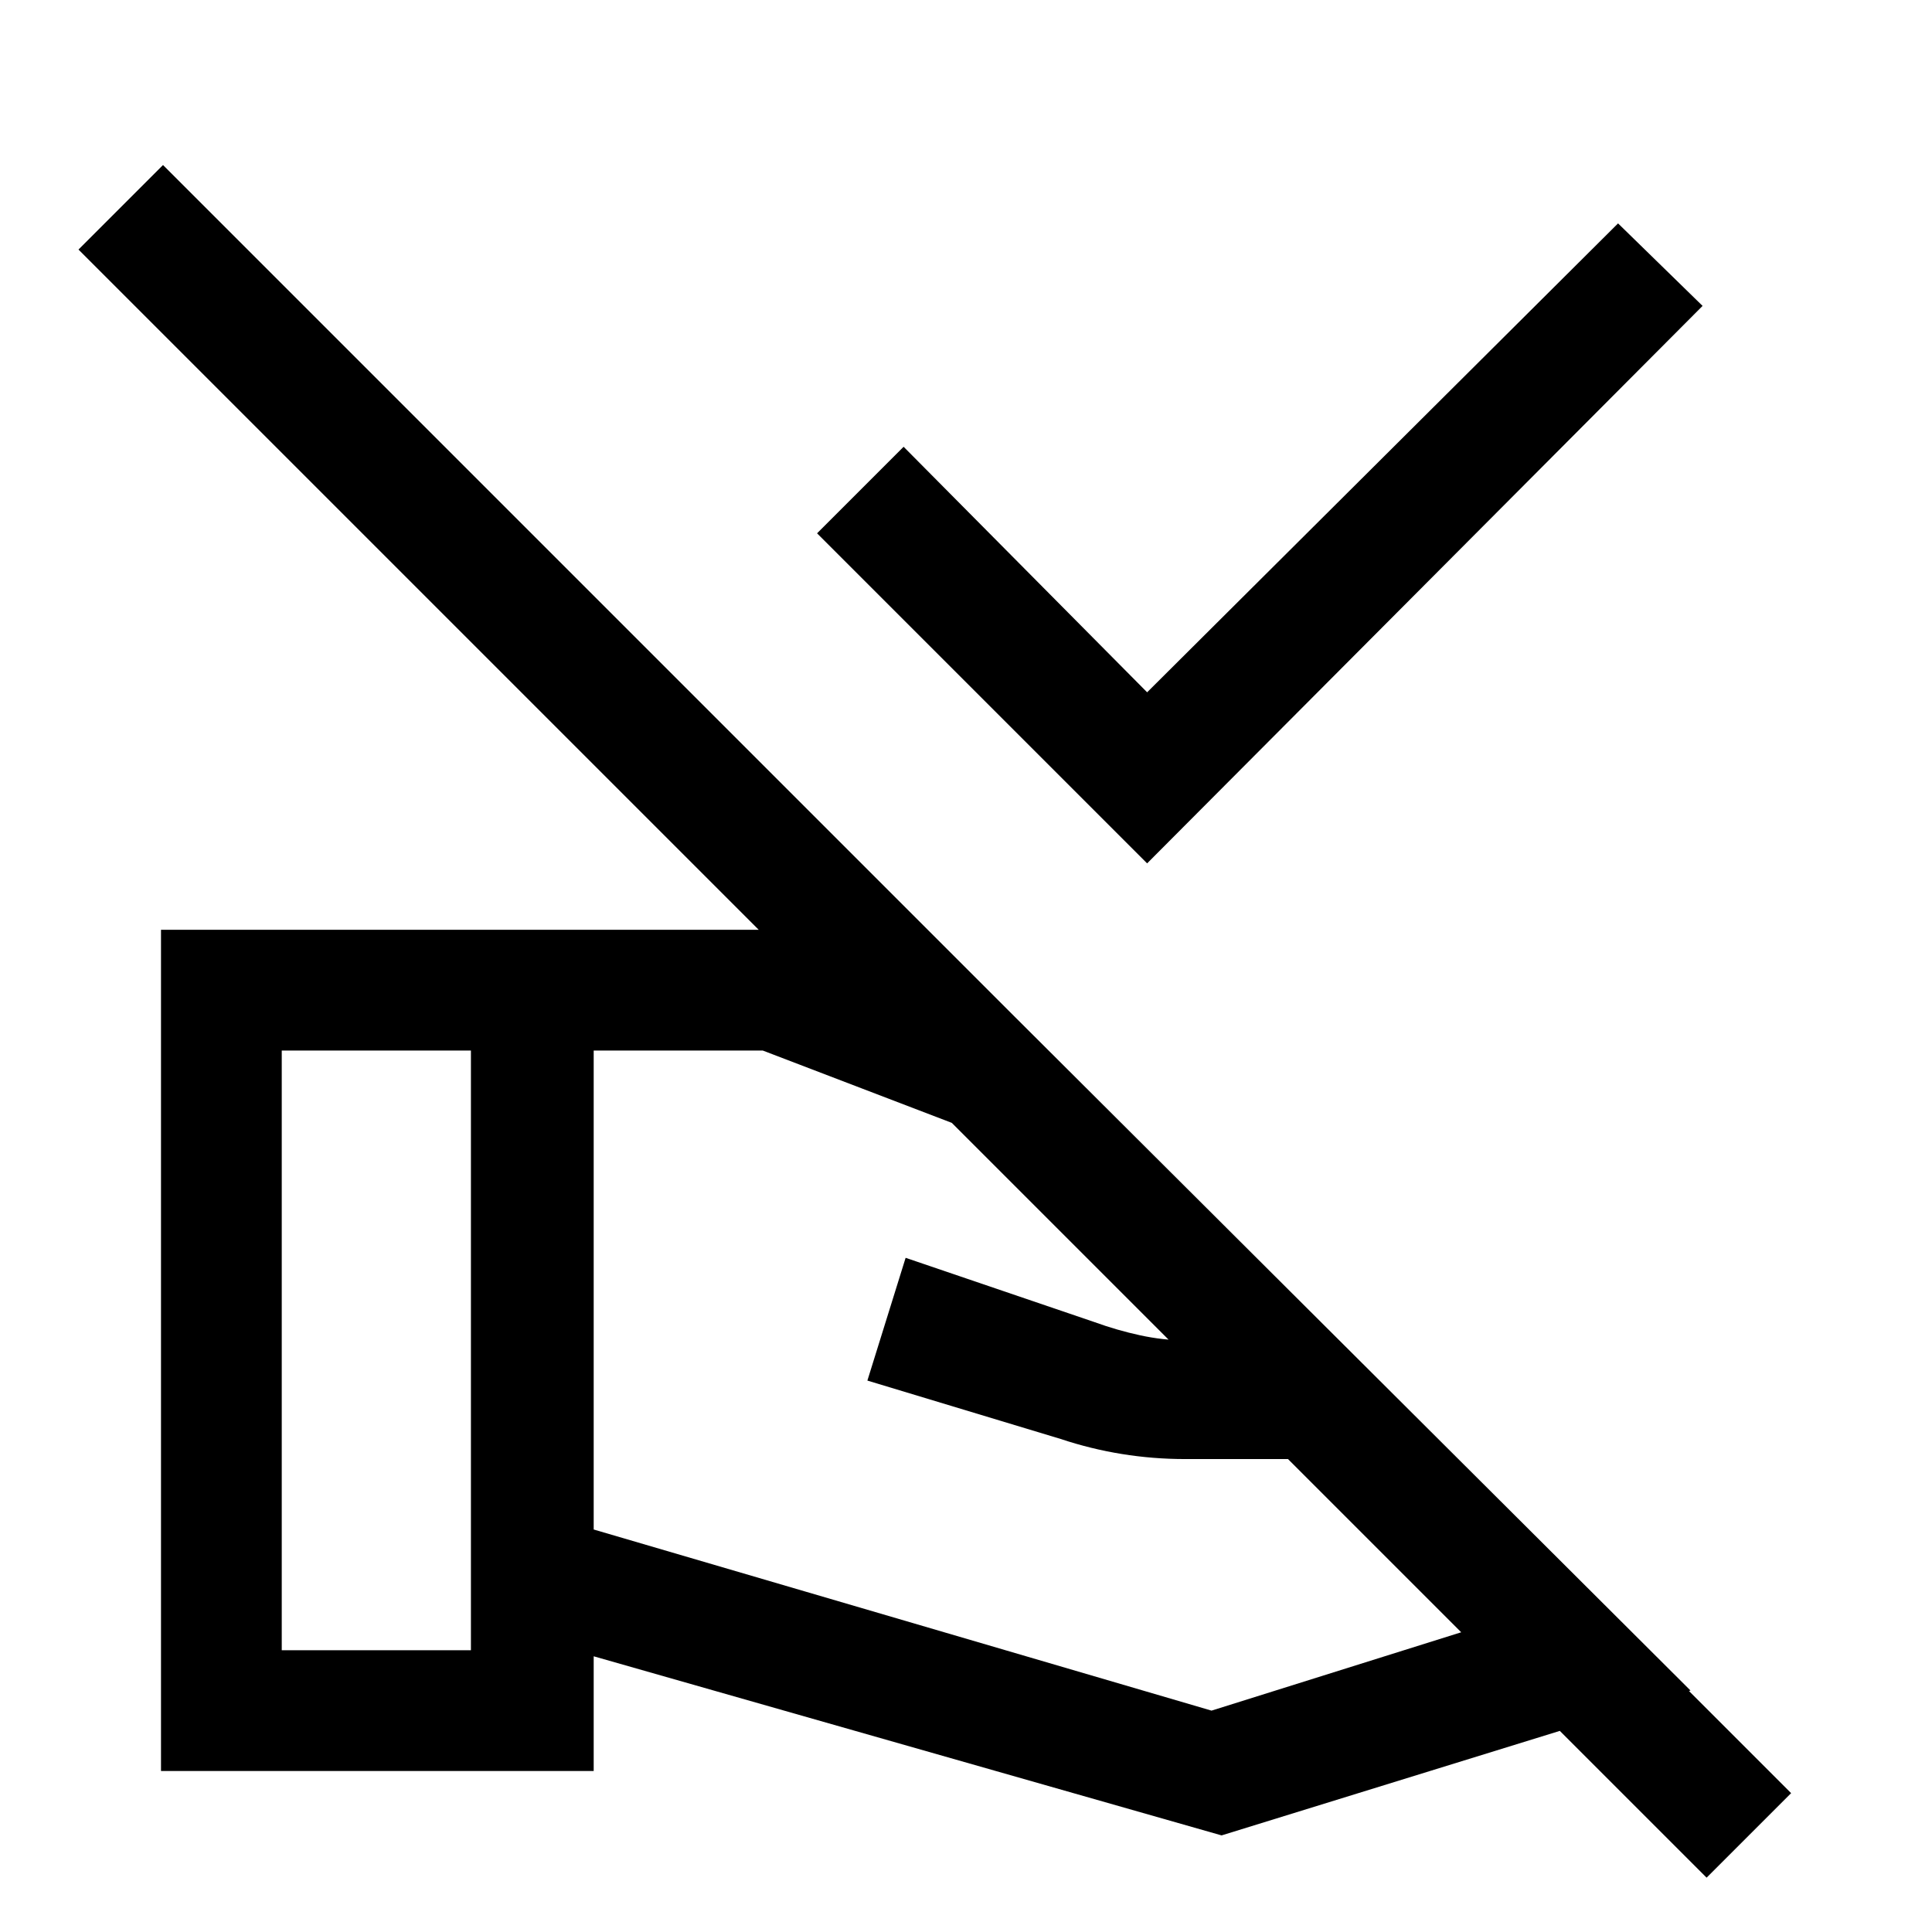
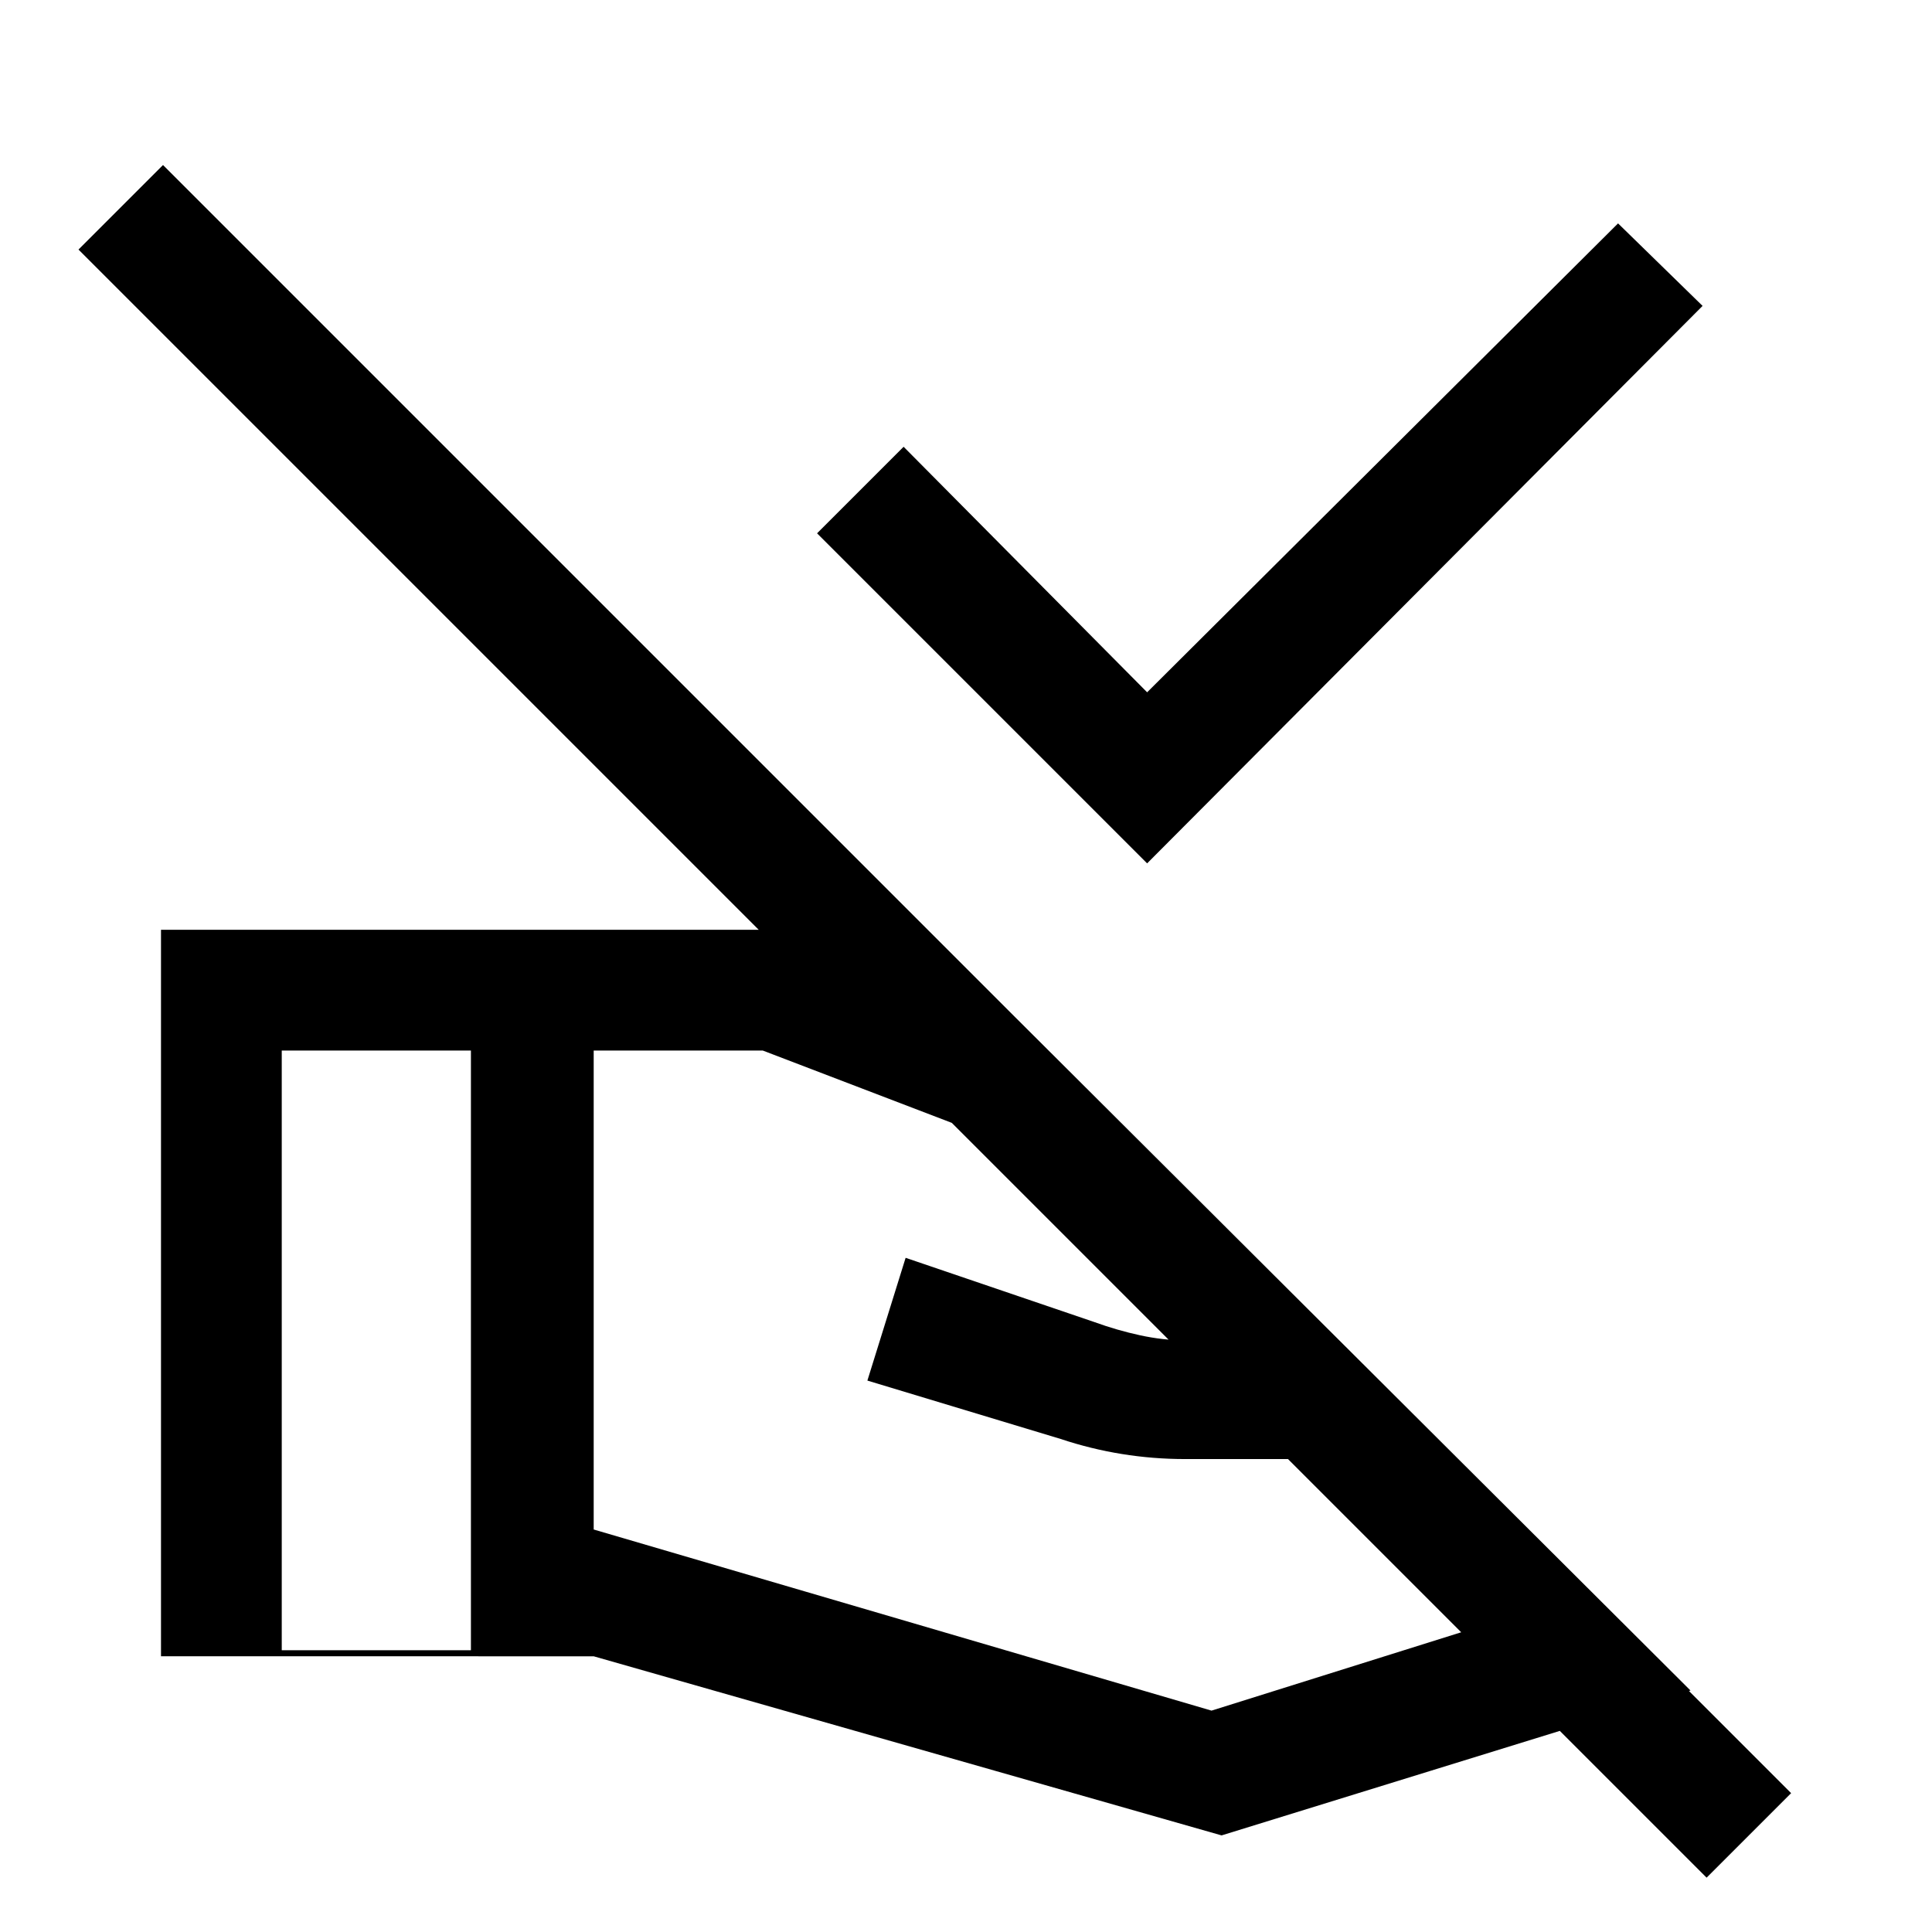
<svg xmlns="http://www.w3.org/2000/svg" width="48" height="48" viewBox="0 -960 960 960">
-   <path d="M570-531 406-695l43-43 121 122 234-233 42 41-276 277ZM295-200l307 90 188-59-66-66H589q-16 0-31.5-2.5T527-245l-96-29 19-61 94 32q11 4 22.5 6.5T589-294h76l-56-56-230-88h-84v238ZM80-80v-418h298q5 0 10.5 1t10.5 3l106 40 335 334-233 72-312-89v57H80Zm60-60h94v-298h-94v298Zm750 71-42 42L39-836l42-42L890-69Z" />
+   <path d="M570-531 406-695l43-43 121 122 234-233 42 41-276 277ZM295-200l307 90 188-59-66-66H589q-16 0-31.5-2.5T527-245l-96-29 19-61 94 32q11 4 22.5 6.5T589-294h76l-56-56-230-88h-84v238ZM80-80v-418h298q5 0 10.5 1t10.5 3l106 40 335 334-233 72-312-89H80Zm60-60h94v-298h-94v298Zm750 71-42 42L39-836l42-42L890-69Z" />
</svg>